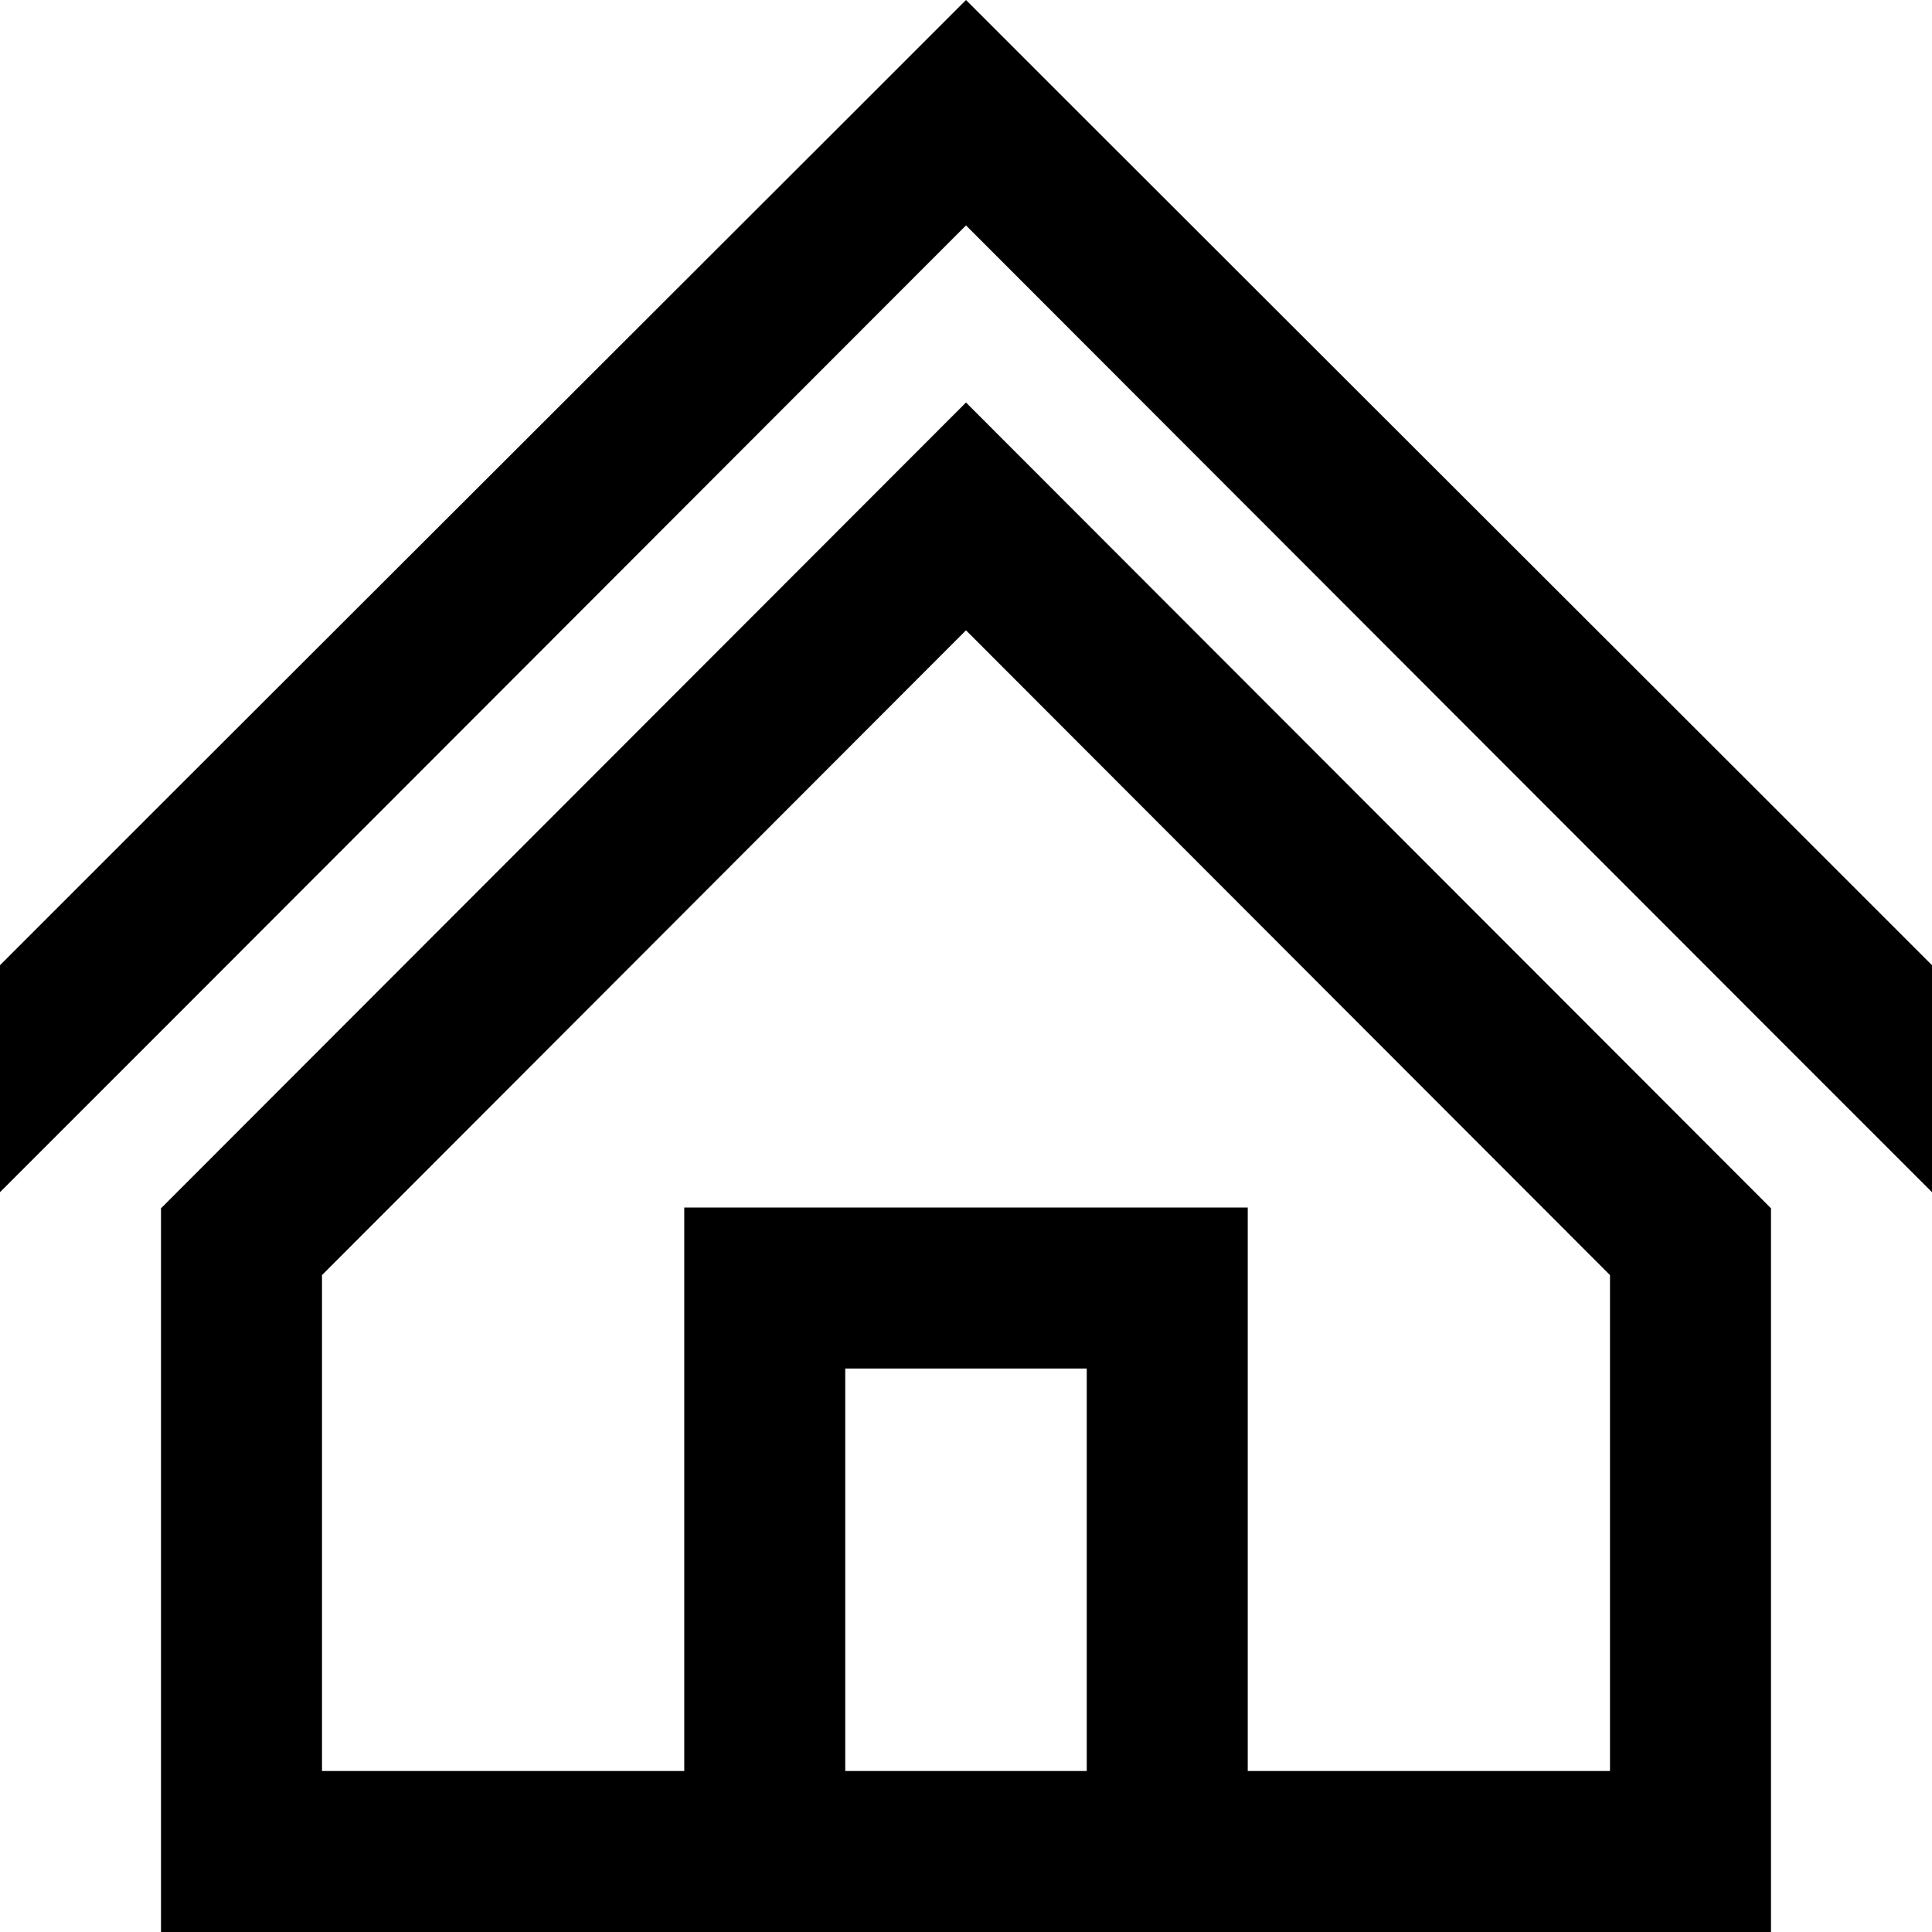
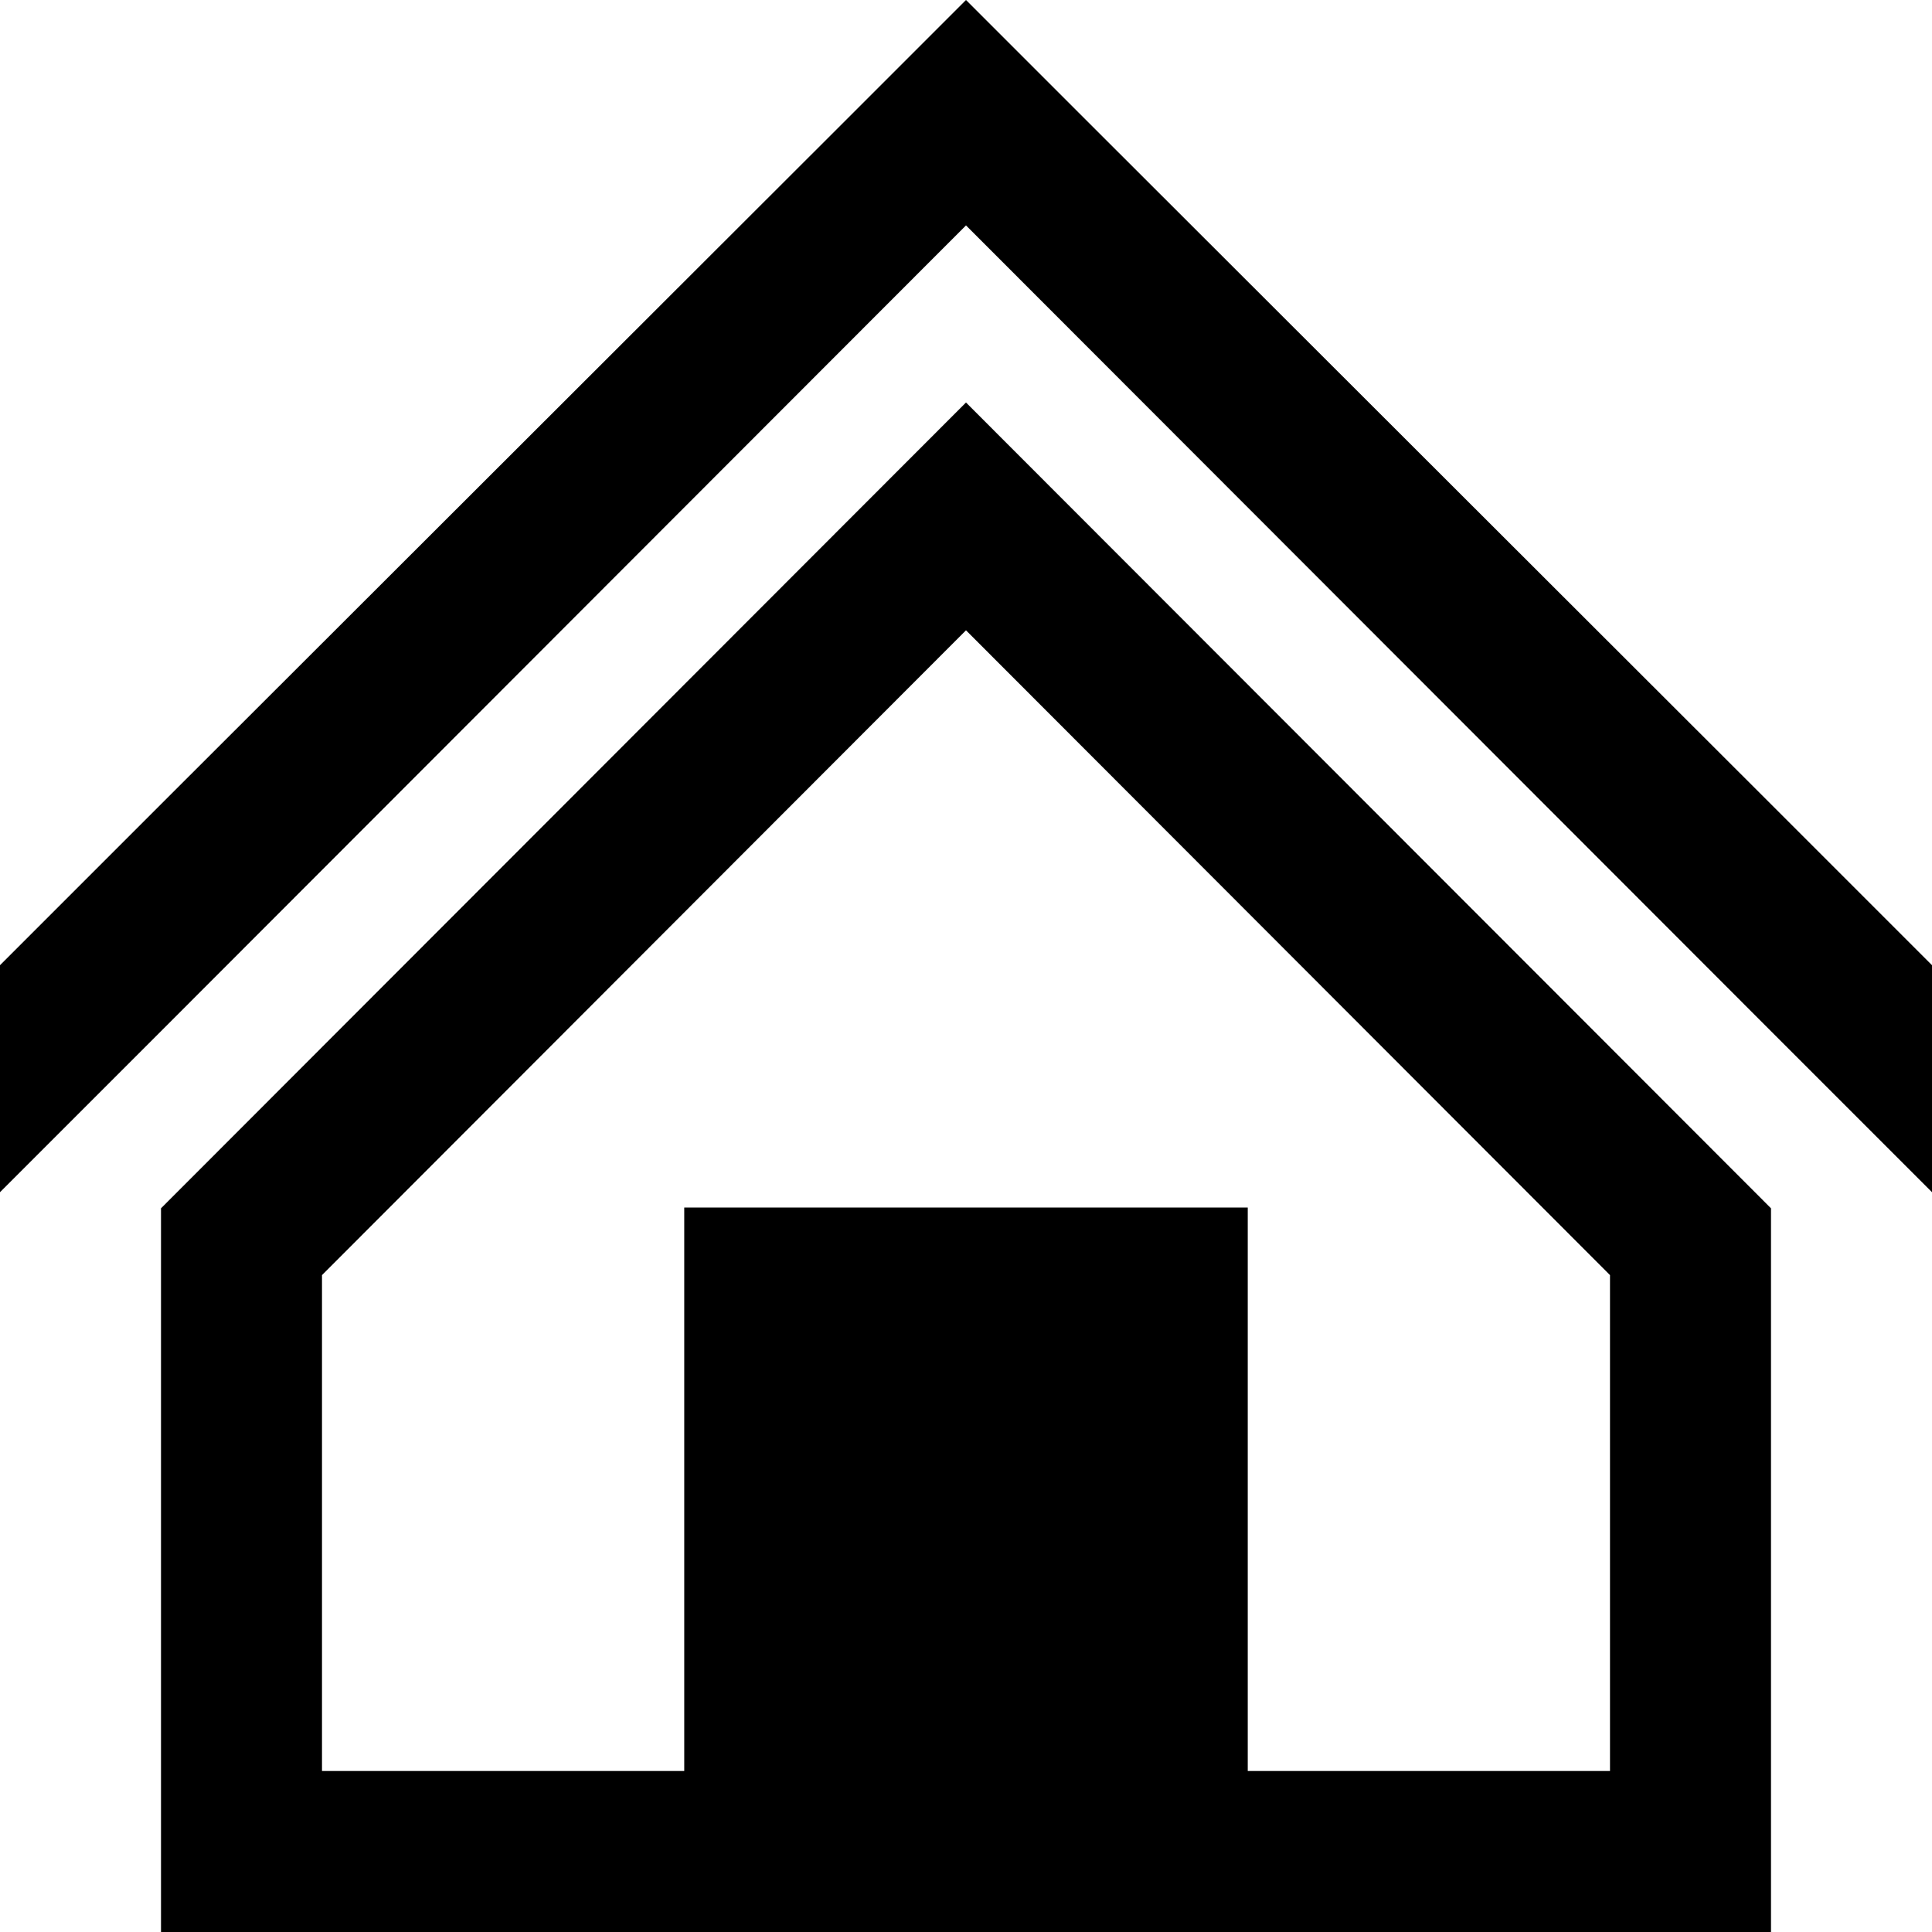
<svg xmlns="http://www.w3.org/2000/svg" width="24" height="24" viewBox="0 0 24 24">
-   <path d="M12 0l-1.4 1.4L2 9.99l-2 2v2.82l2-2L12 2.8l10 10.01 2 2v-2.82l-2-2-8.6-8.59zM2 15.01V24h20v-8.99L12 5 2 15.01zm2 .83l8-8.01 8 8.01V22h-4.5v-7h-7v7H4v-6.16zM10.5 22h3v-5h-3v5z" fill-rule="evenodd" />
+   <path d="M12 0l-1.4 1.4L2 9.99l-2 2v2.82l2-2L12 2.8l10 10.01 2 2v-2.82l-2-2-8.6-8.59zM2 15.01V24h20v-8.99L12 5 2 15.01zm2 .83l8-8.01 8 8.01V22h-4.5v-7h-7v7H4v-6.16zM10.5 22h3v-5v5z" fill-rule="evenodd" />
</svg>